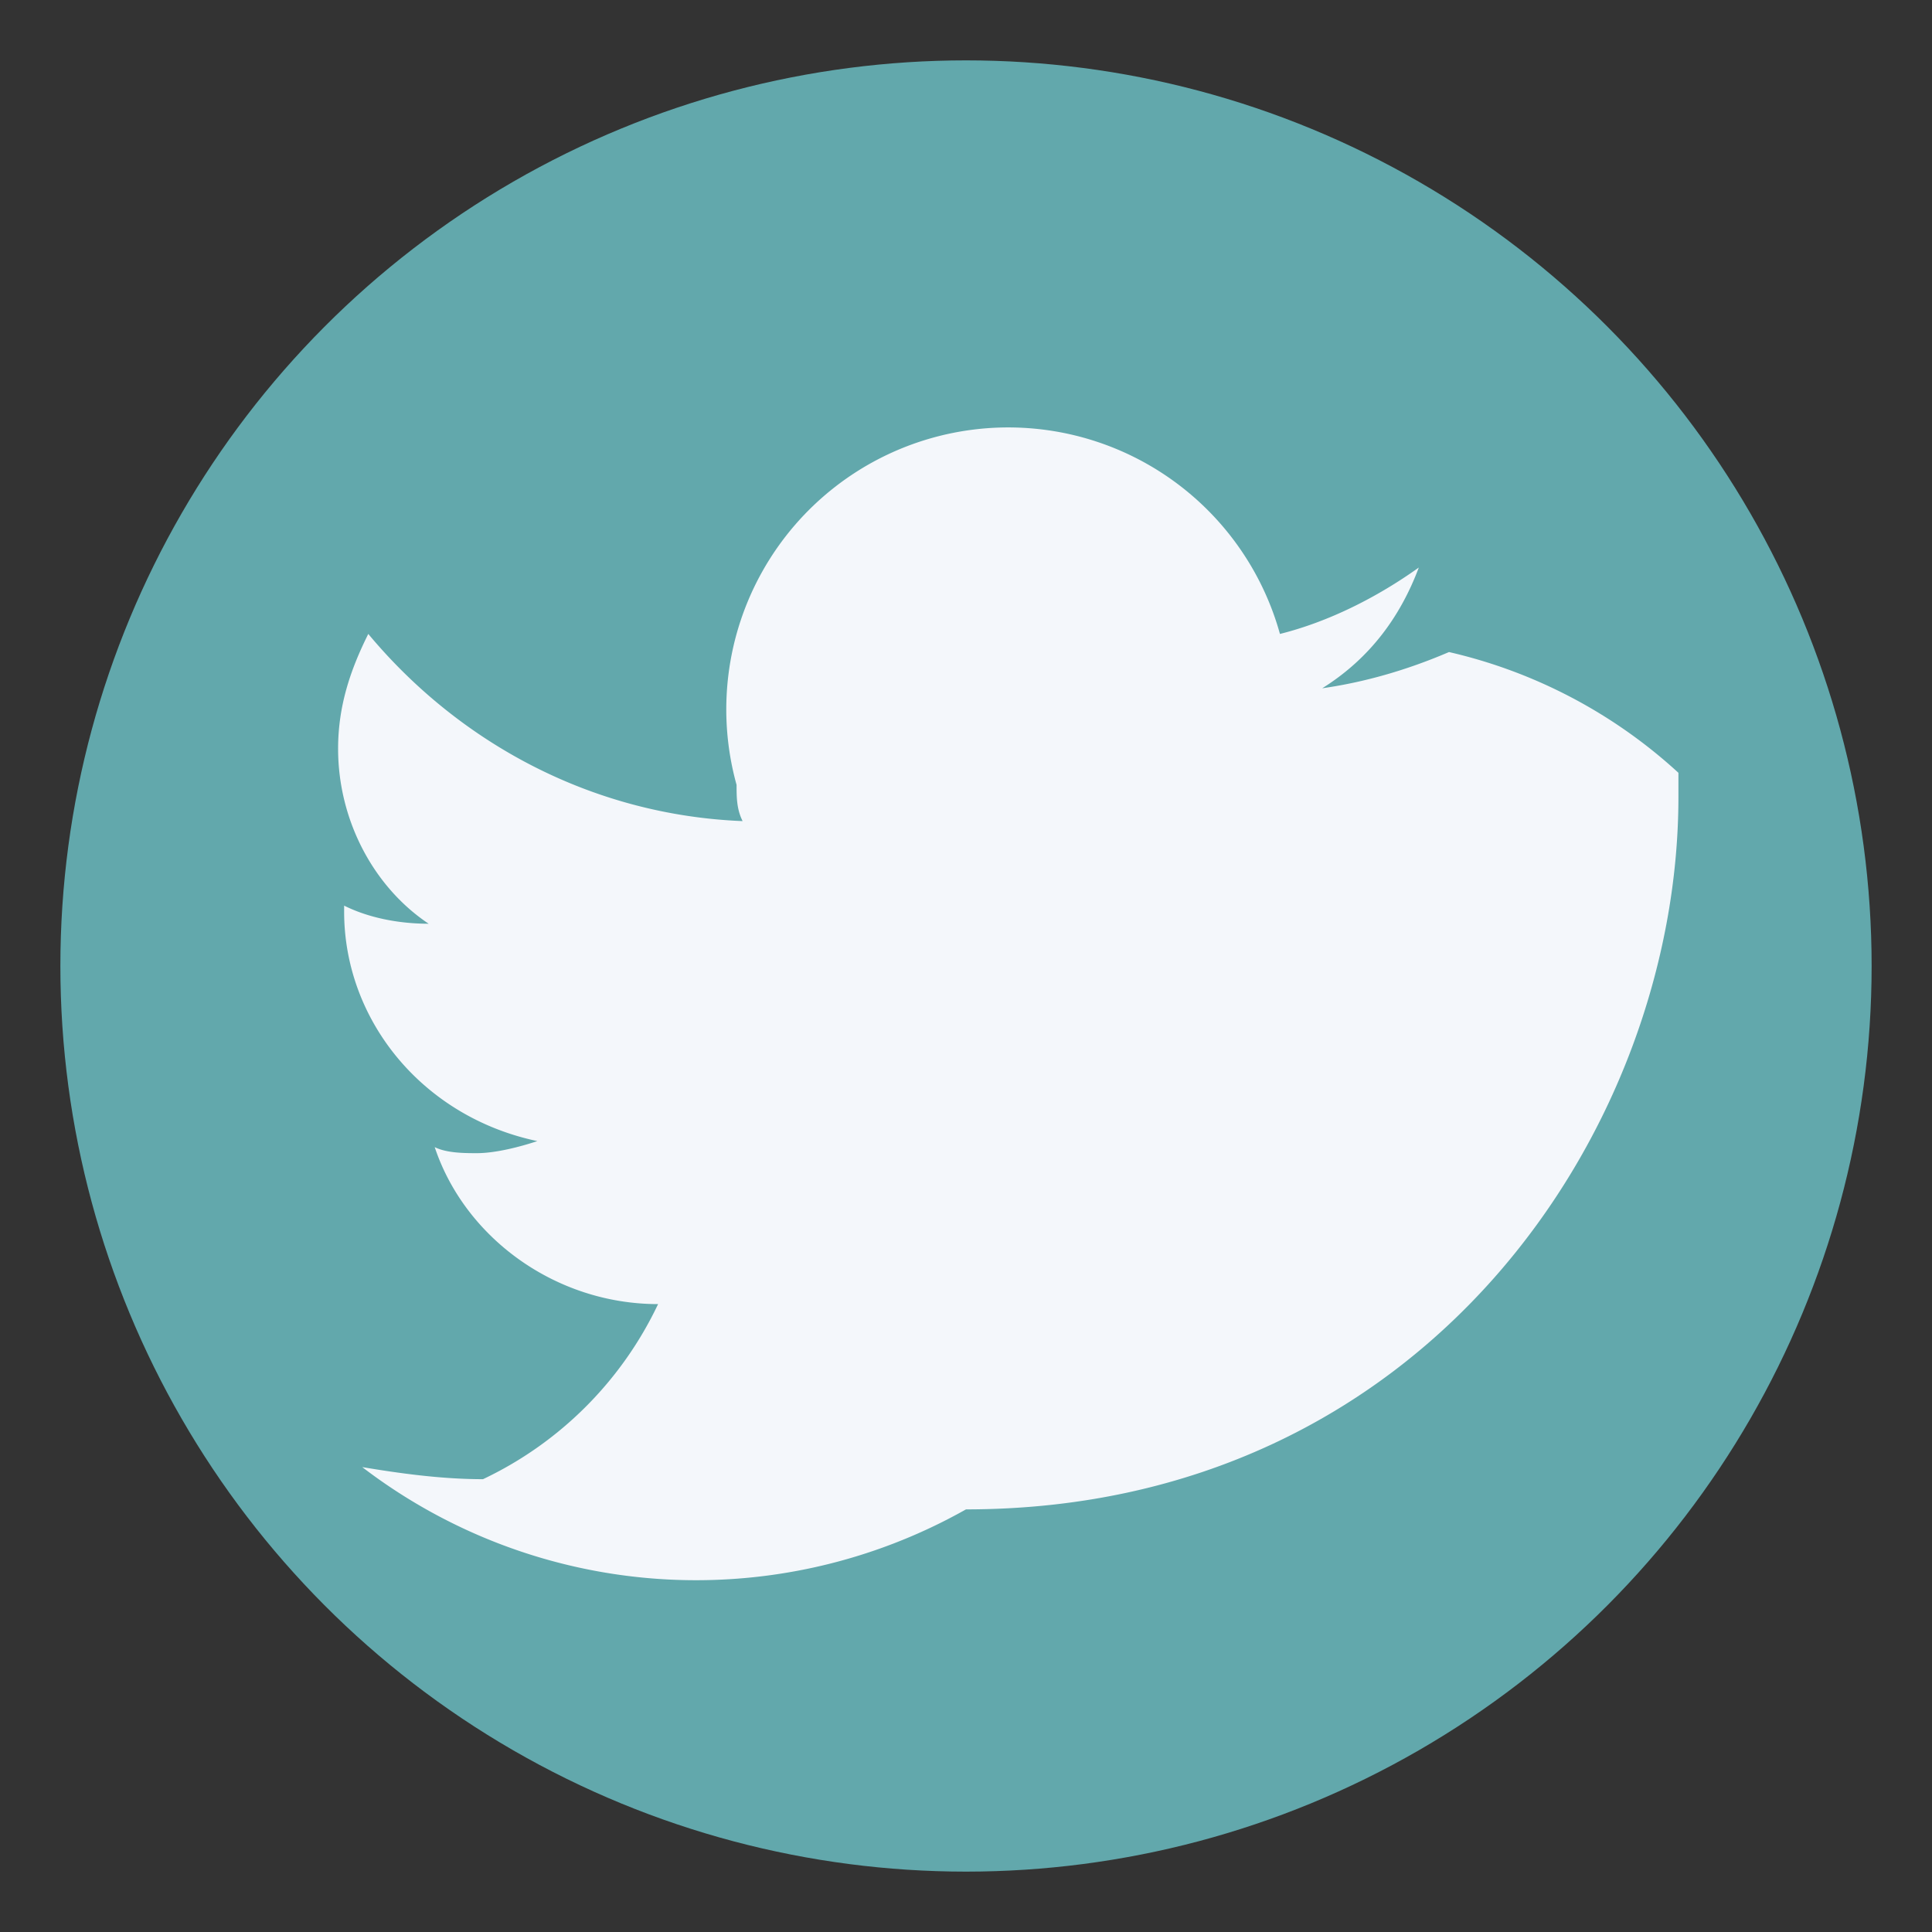
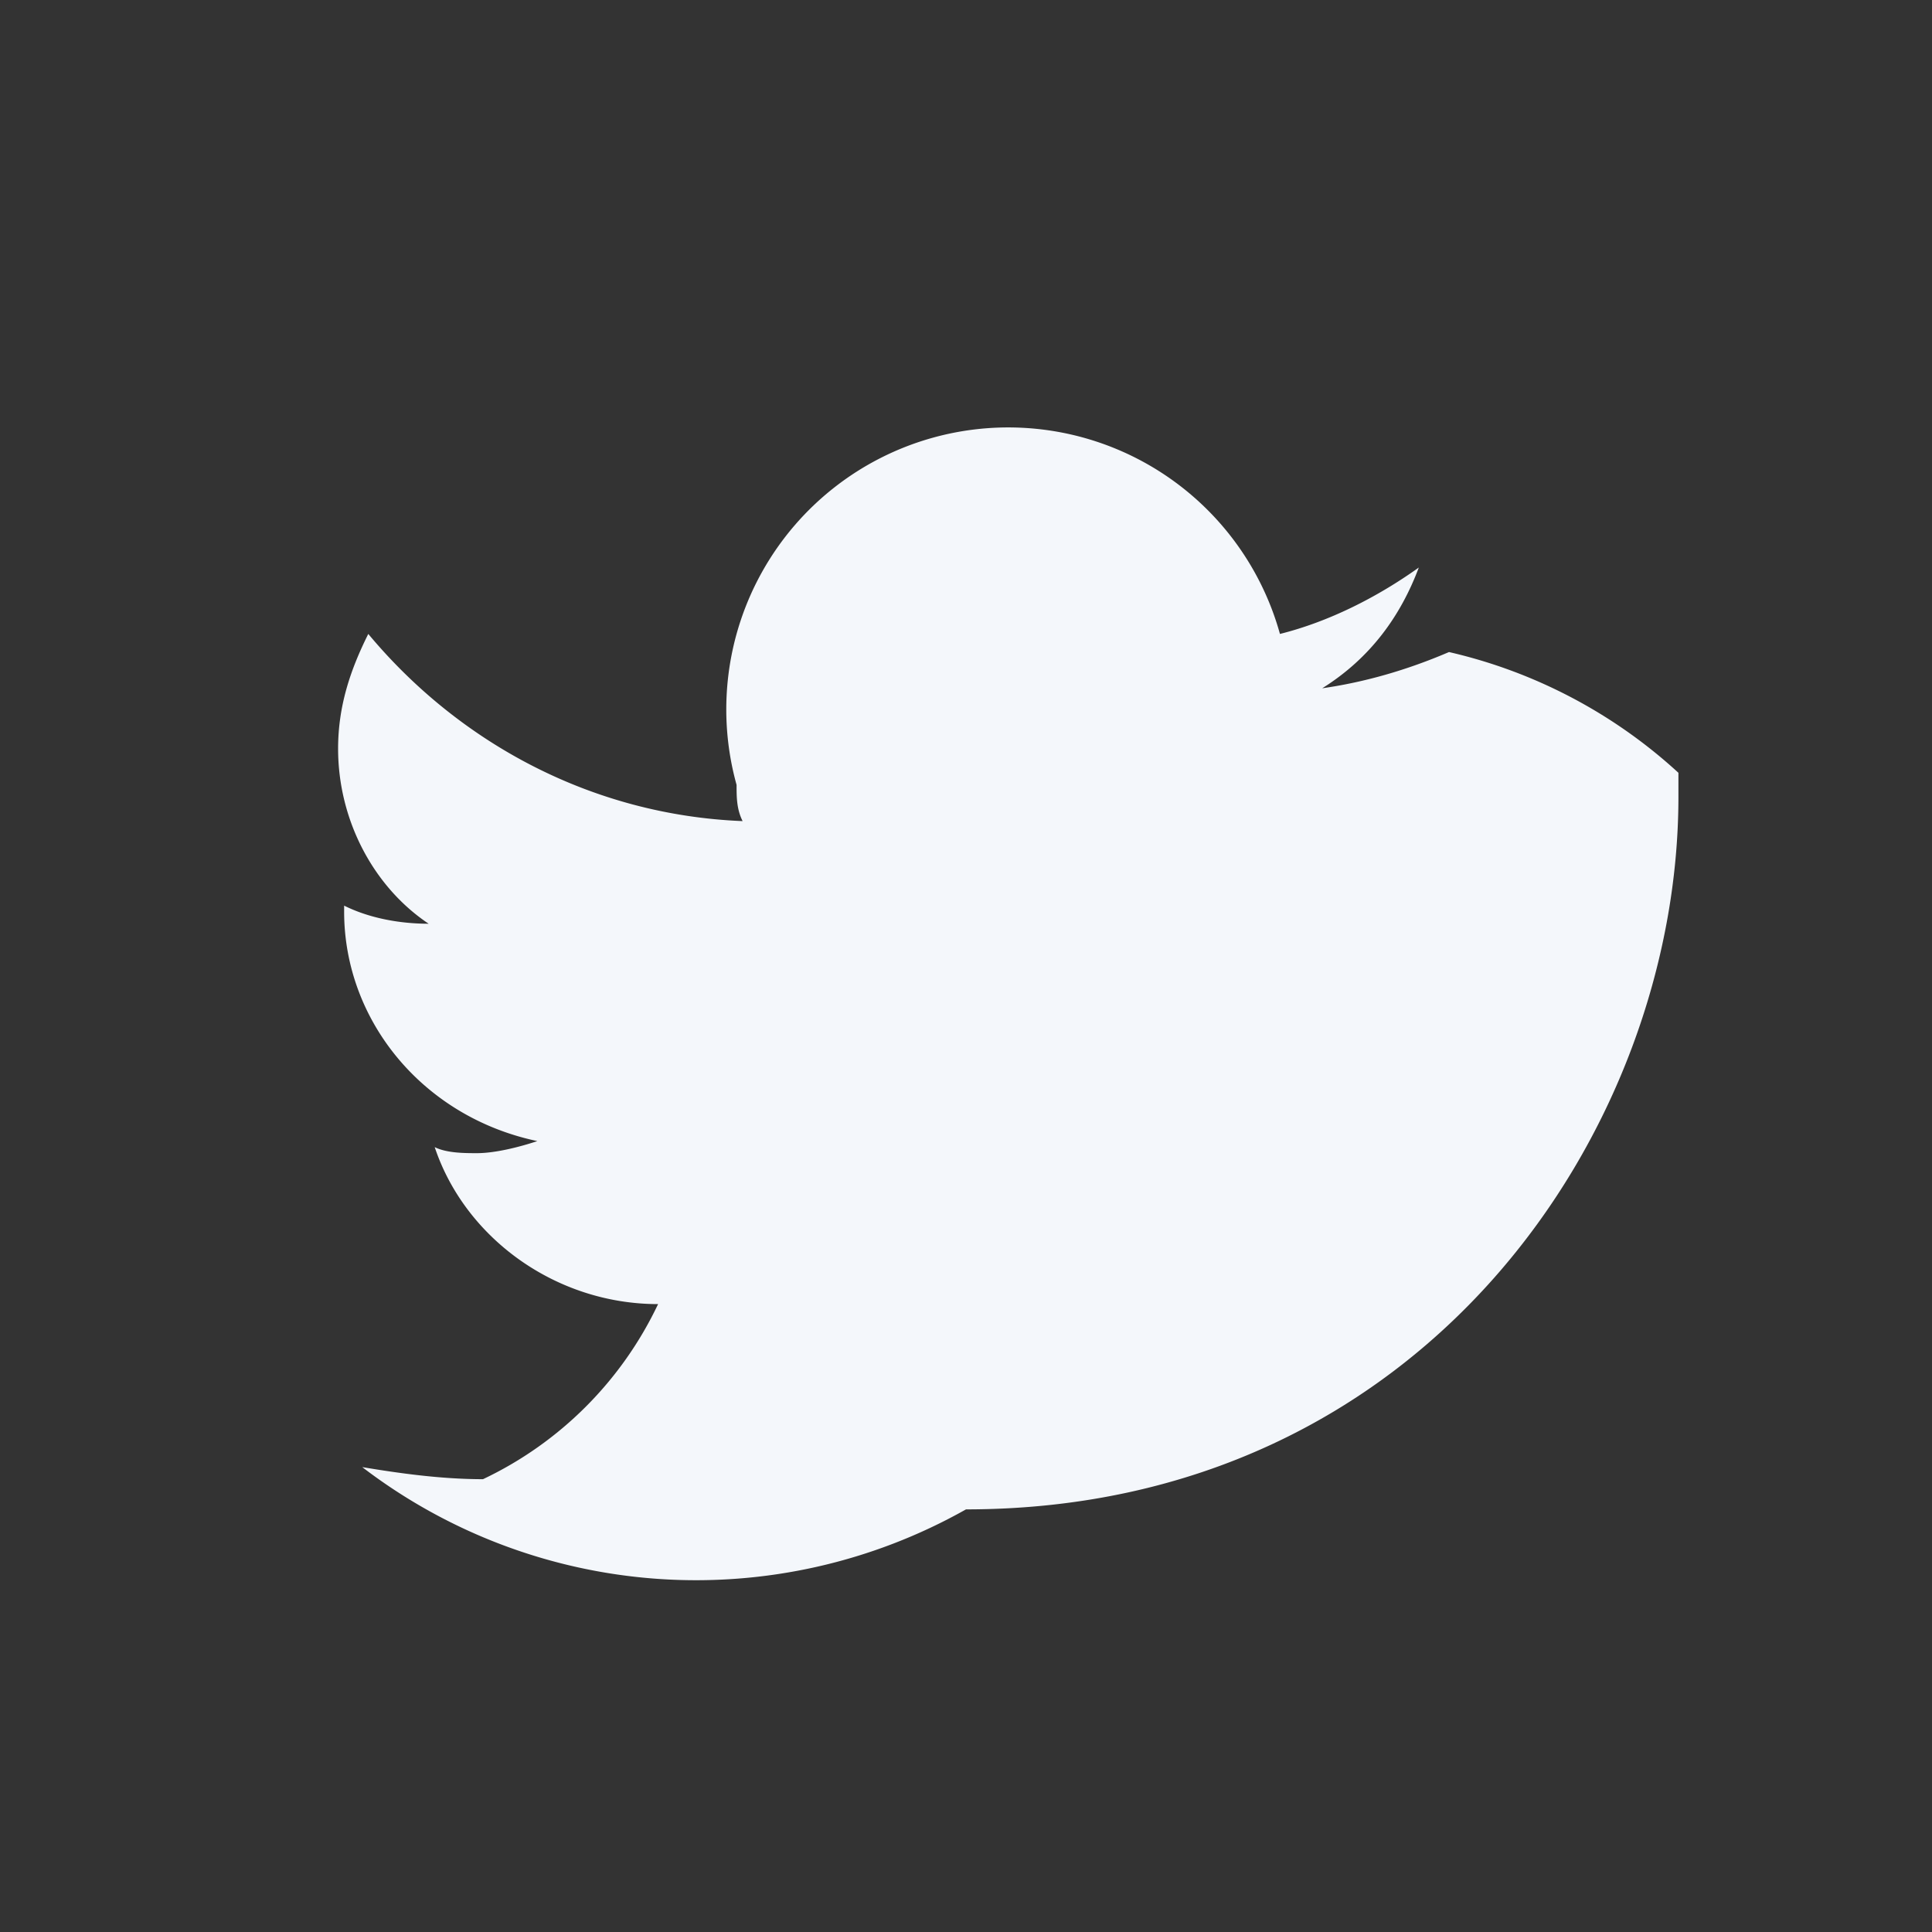
<svg xmlns="http://www.w3.org/2000/svg" width="32" height="32" viewBox="0 0 32 32">
  <rect x="0" y="0" width="32" height="32" fill="#333333" stroke="none" />
-   <circle cx="16" cy="16" r="15" fill="#62A8AC" />
  <path d="M24 10.8c-.7.3-1.4.5-2.1.6.8-.5 1.3-1.2 1.6-2-.7.5-1.5.9-2.3 1.1A3 3 0 0012.2 13c0 .2 0 .4.1.6-2.5-.1-4.7-1.3-6.2-3.1-.3.6-.5 1.2-.5 1.9 0 1.2.6 2.3 1.5 2.9-.5 0-1-.1-1.4-.3v.1c0 1.8 1.3 3.4 3.2 3.8-.3.1-.7.2-1 .2-.2 0-.5 0-.7-.1.5 1.5 2 2.6 3.7 2.6A6.1 6.1 0 018 24.5c-.7 0-1.4-.1-2-.2A9.1 9.1 0 0016 25c7.6 0 11.8-6.3 11.8-11.8 0-.2 0-.3 0-.4A8.4 8.4 0 0024 10.8z" fill="#F4F7FB" />
</svg>